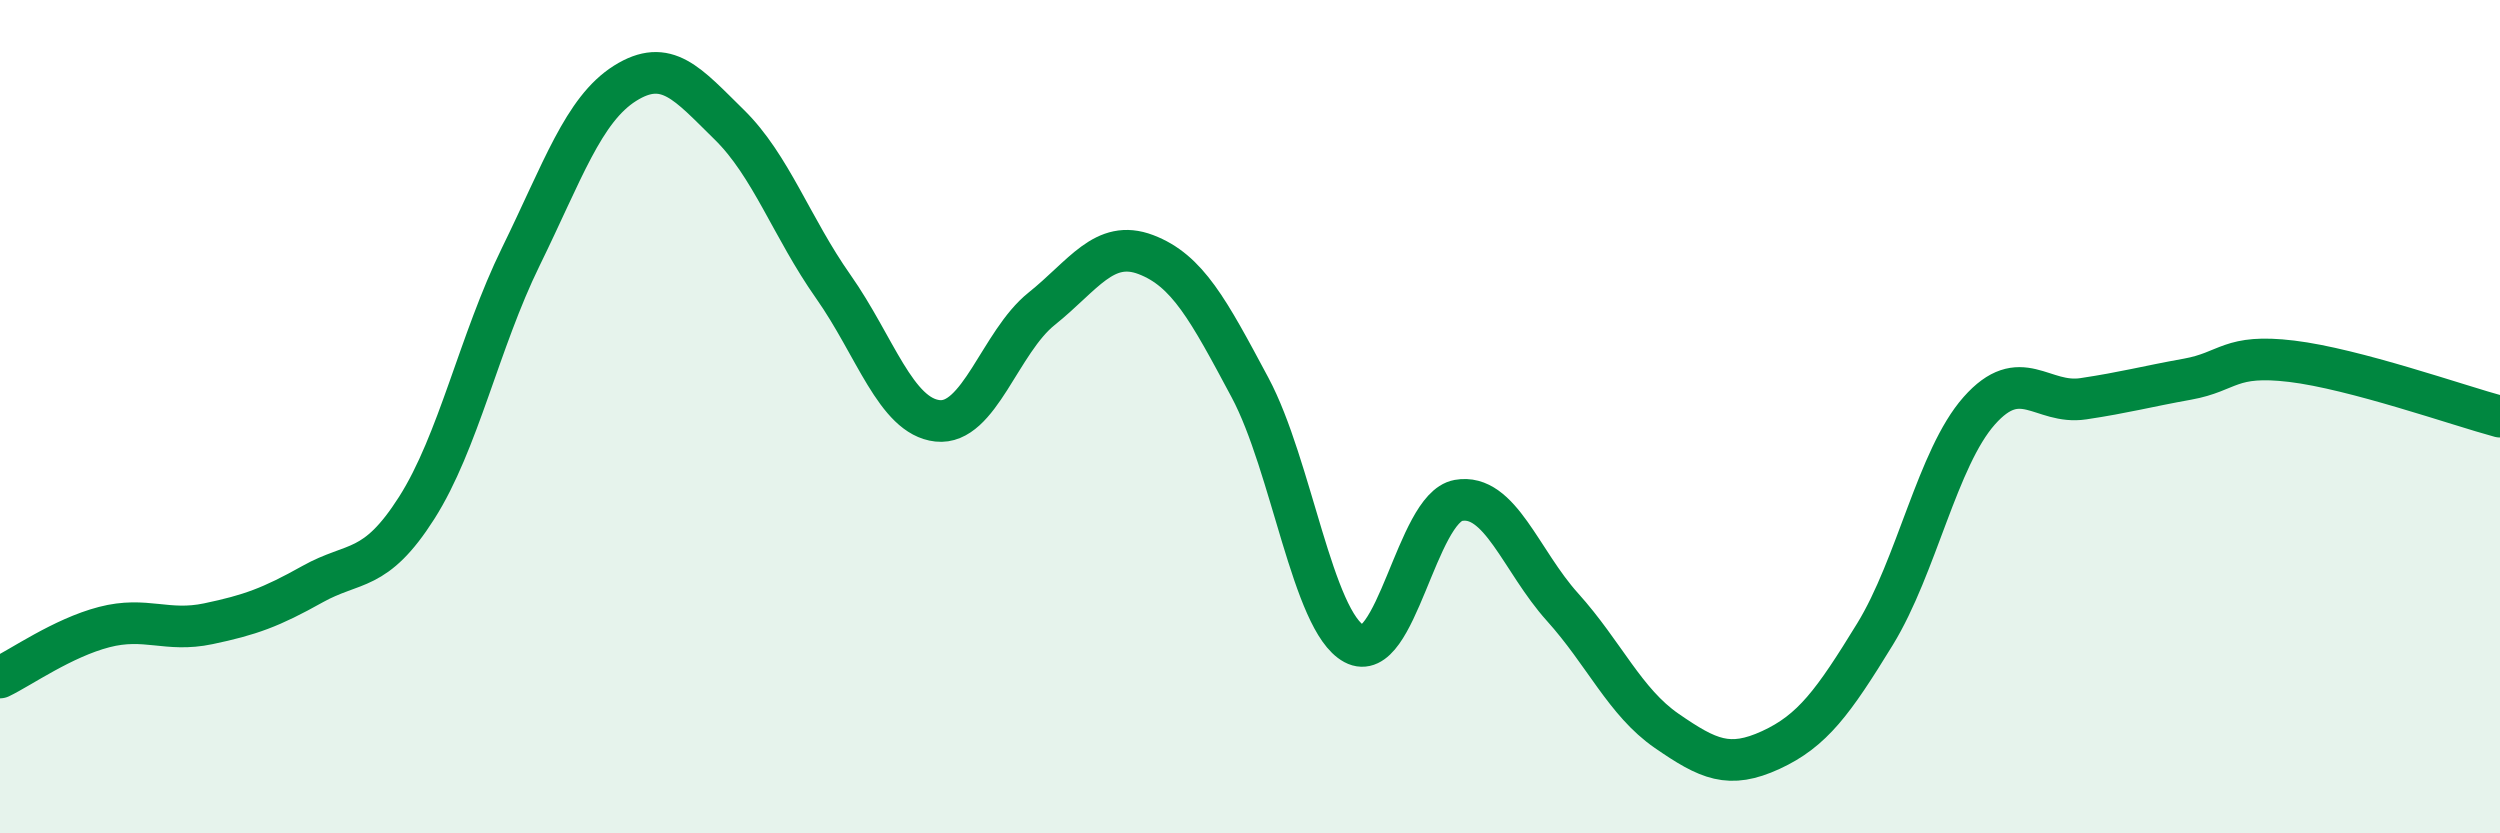
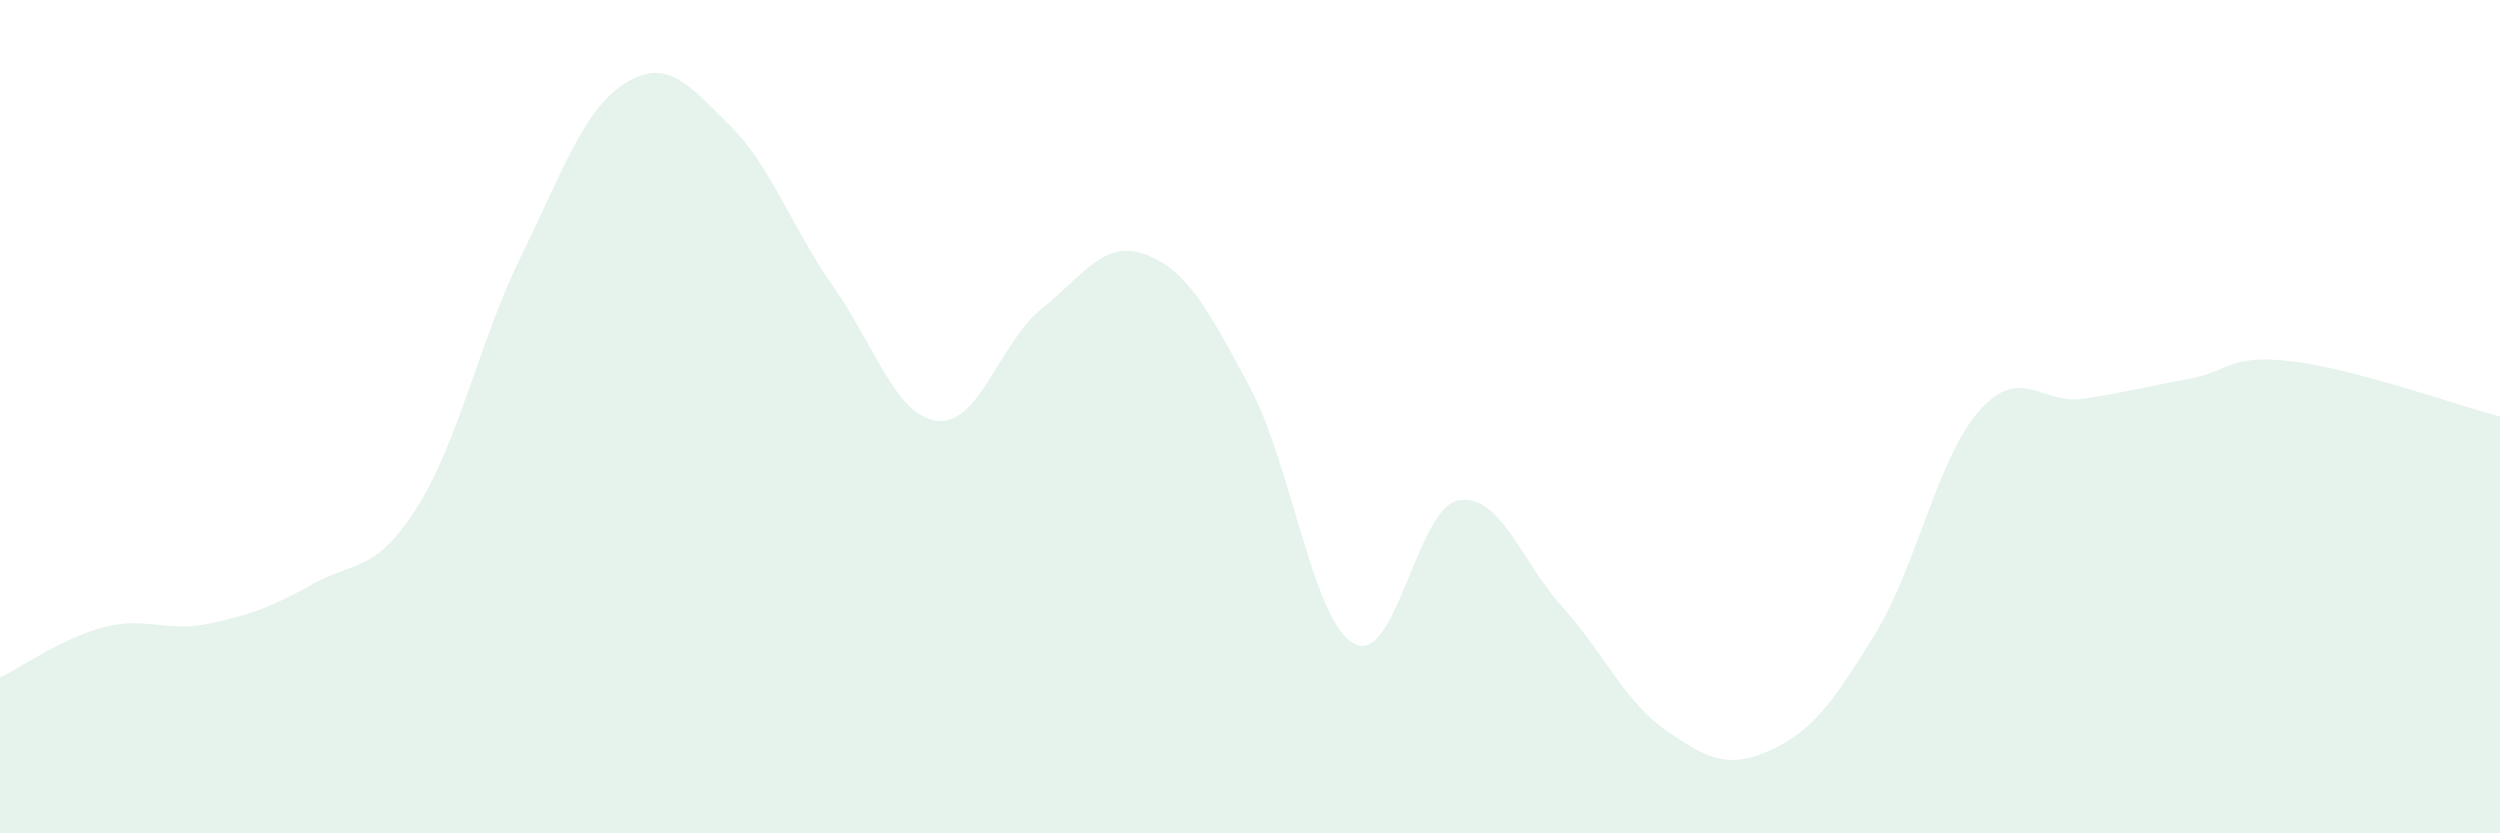
<svg xmlns="http://www.w3.org/2000/svg" width="60" height="20" viewBox="0 0 60 20">
  <path d="M 0,16.26 C 0.5,16.02 1.5,15.31 2.5,15.05 C 3.5,14.79 4,15.18 5,14.97 C 6,14.76 6.5,14.58 7.5,14.02 C 8.5,13.46 9,13.76 10,12.19 C 11,10.62 11.5,8.2 12.5,6.16 C 13.5,4.12 14,2.63 15,2 C 16,1.37 16.5,2.01 17.5,2.99 C 18.5,3.97 19,5.46 20,6.88 C 21,8.3 21.5,9.99 22.5,10.1 C 23.5,10.21 24,8.21 25,7.41 C 26,6.61 26.5,5.73 27.5,6.11 C 28.5,6.49 29,7.43 30,9.3 C 31,11.17 31.5,14.91 32.5,15.45 C 33.5,15.99 34,12.19 35,12.01 C 36,11.83 36.5,13.46 37.5,14.57 C 38.5,15.68 39,16.85 40,17.54 C 41,18.23 41.5,18.46 42.5,18 C 43.5,17.54 44,16.85 45,15.22 C 46,13.59 46.5,10.99 47.5,9.86 C 48.5,8.73 49,9.72 50,9.57 C 51,9.42 51.5,9.28 52.5,9.1 C 53.5,8.92 53.5,8.49 55,8.67 C 56.5,8.85 59,9.73 60,10L60 20L0 20Z" fill="#008740" opacity="0.1" stroke-linecap="round" stroke-linejoin="round" />
-   <path d="M 0,16.26 C 0.5,16.02 1.5,15.31 2.5,15.05 C 3.5,14.79 4,15.18 5,14.97 C 6,14.76 6.5,14.58 7.5,14.02 C 8.5,13.46 9,13.76 10,12.19 C 11,10.62 11.5,8.2 12.5,6.16 C 13.5,4.12 14,2.63 15,2 C 16,1.37 16.5,2.01 17.5,2.99 C 18.5,3.97 19,5.46 20,6.88 C 21,8.3 21.5,9.99 22.5,10.1 C 23.5,10.21 24,8.21 25,7.41 C 26,6.61 26.5,5.73 27.5,6.11 C 28.5,6.49 29,7.43 30,9.3 C 31,11.17 31.5,14.91 32.5,15.45 C 33.5,15.99 34,12.19 35,12.01 C 36,11.83 36.5,13.46 37.5,14.57 C 38.5,15.68 39,16.85 40,17.54 C 41,18.23 41.5,18.46 42.5,18 C 43.5,17.54 44,16.85 45,15.22 C 46,13.59 46.5,10.99 47.5,9.86 C 48.5,8.73 49,9.72 50,9.57 C 51,9.42 51.5,9.28 52.5,9.1 C 53.5,8.92 53.5,8.49 55,8.67 C 56.5,8.85 59,9.73 60,10" stroke="#008740" stroke-width="1" fill="none" stroke-linecap="round" stroke-linejoin="round" />
</svg>